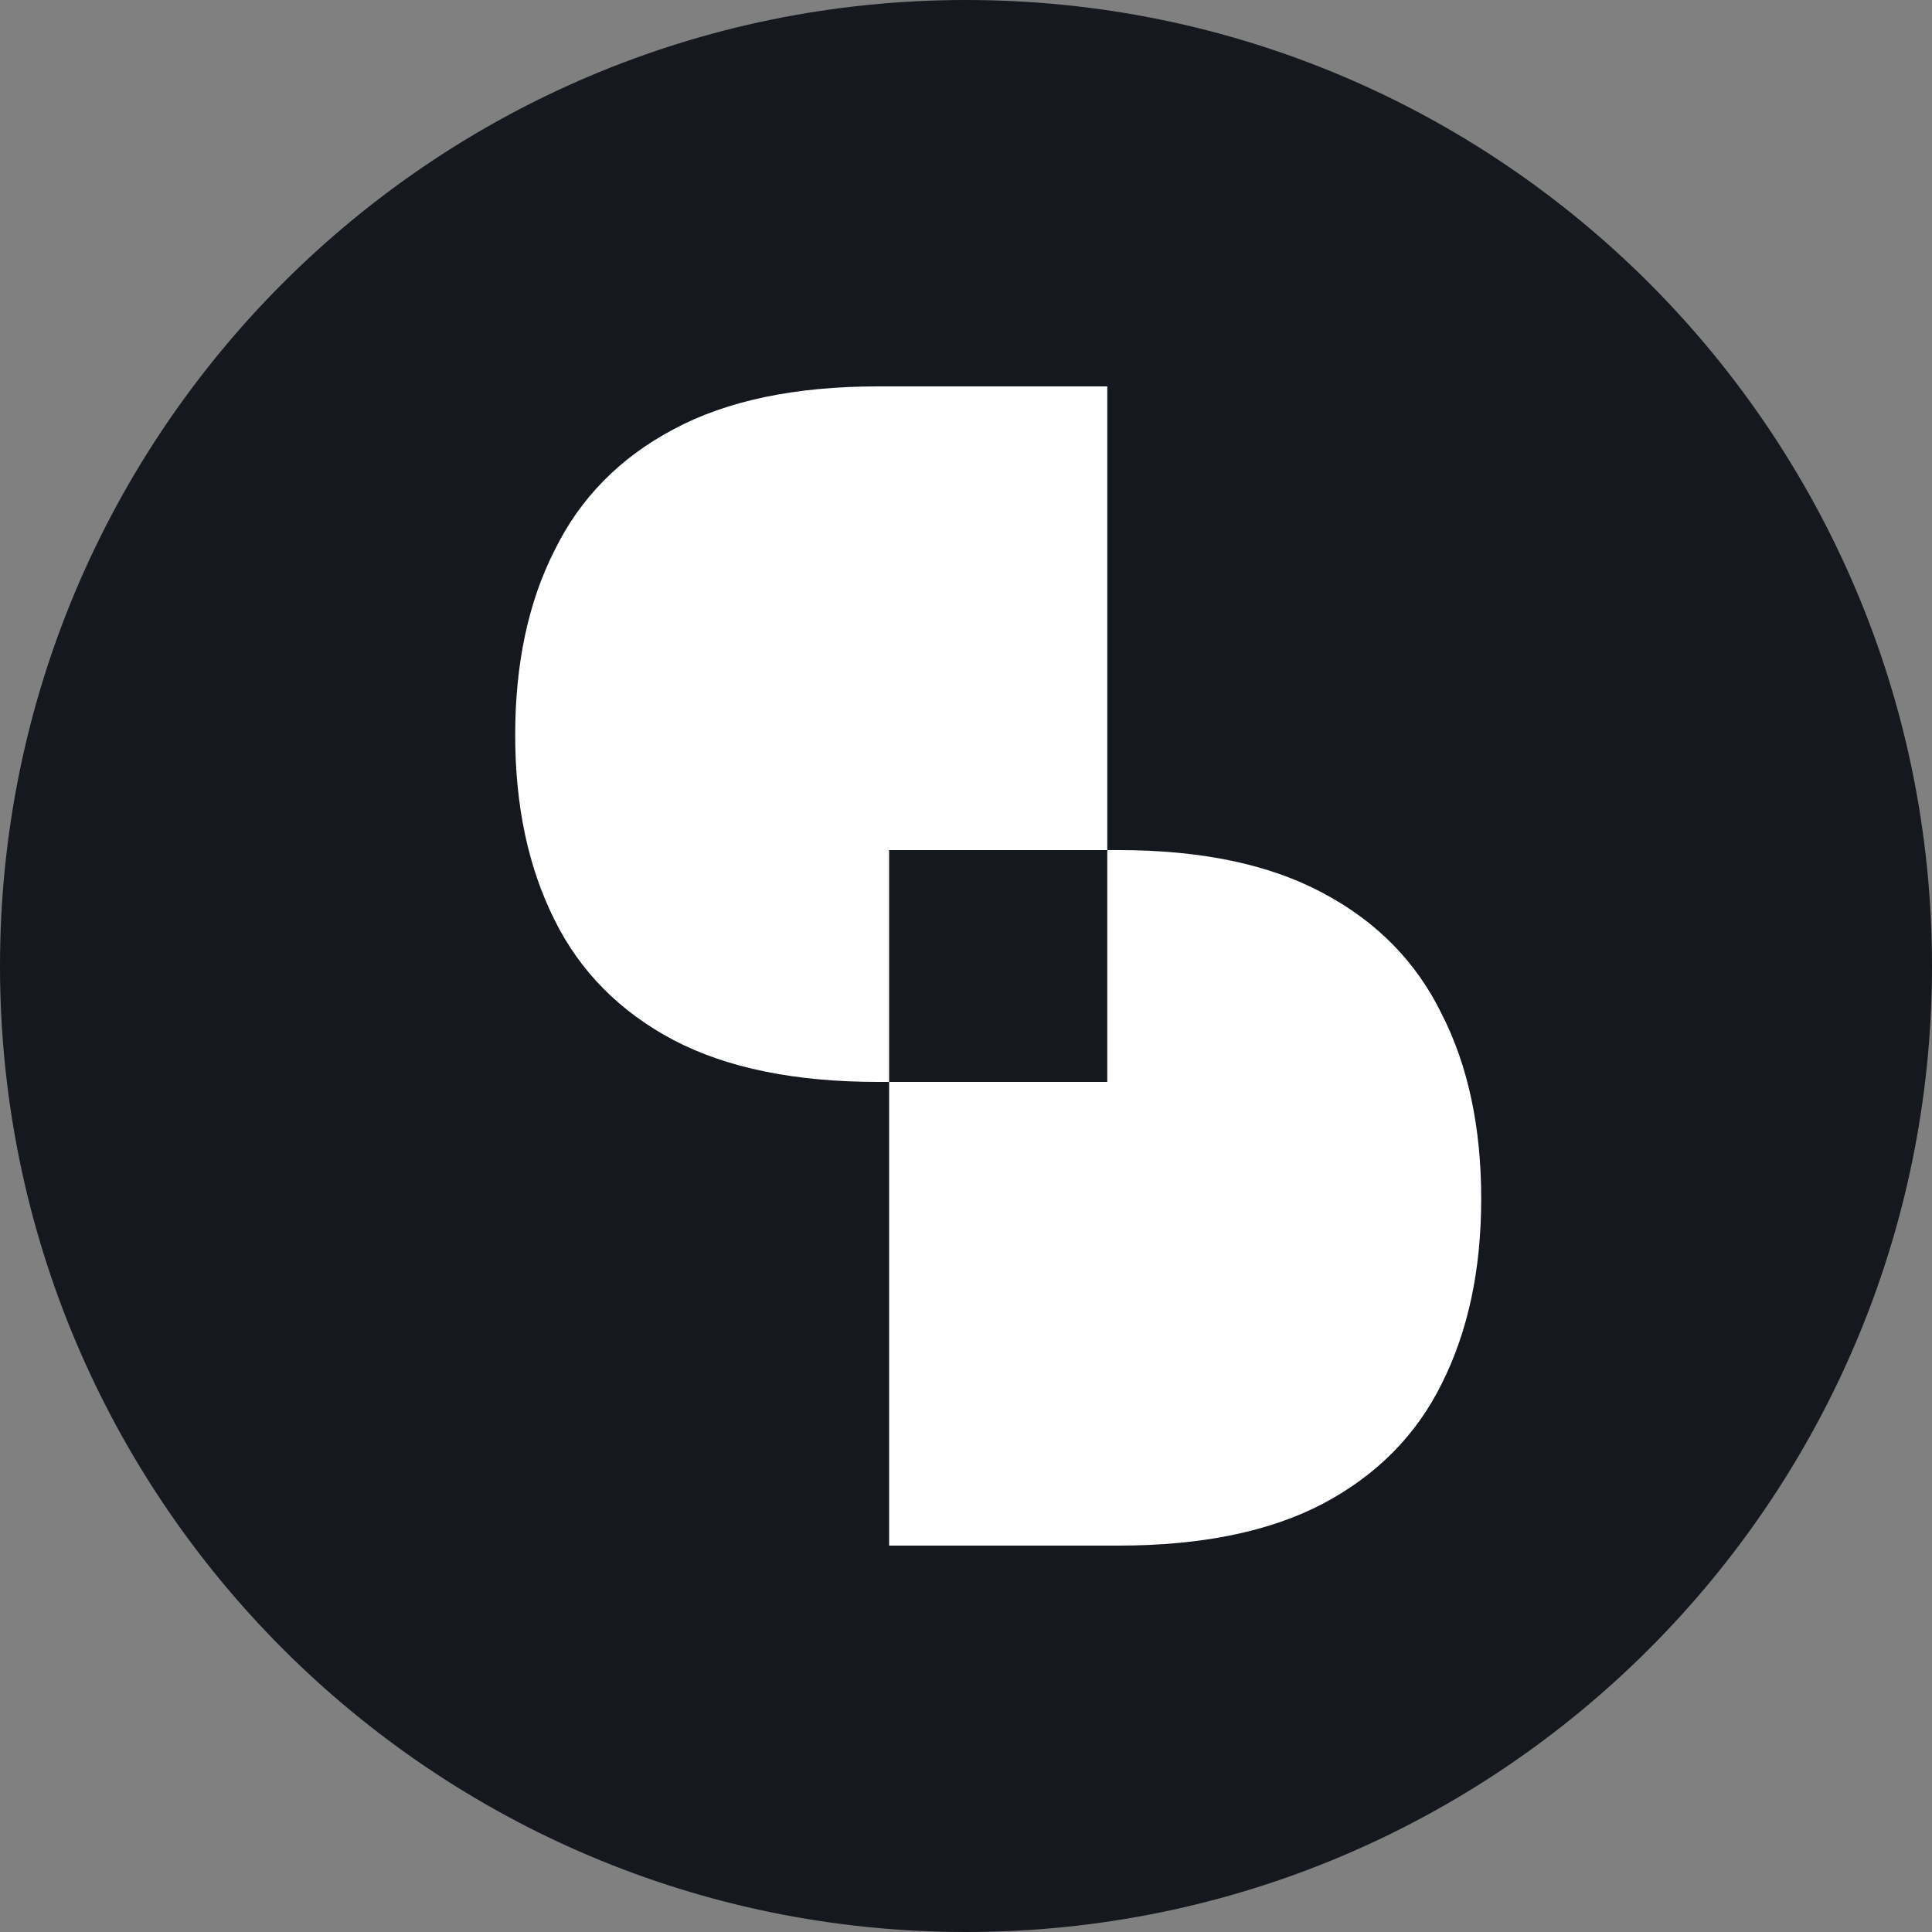
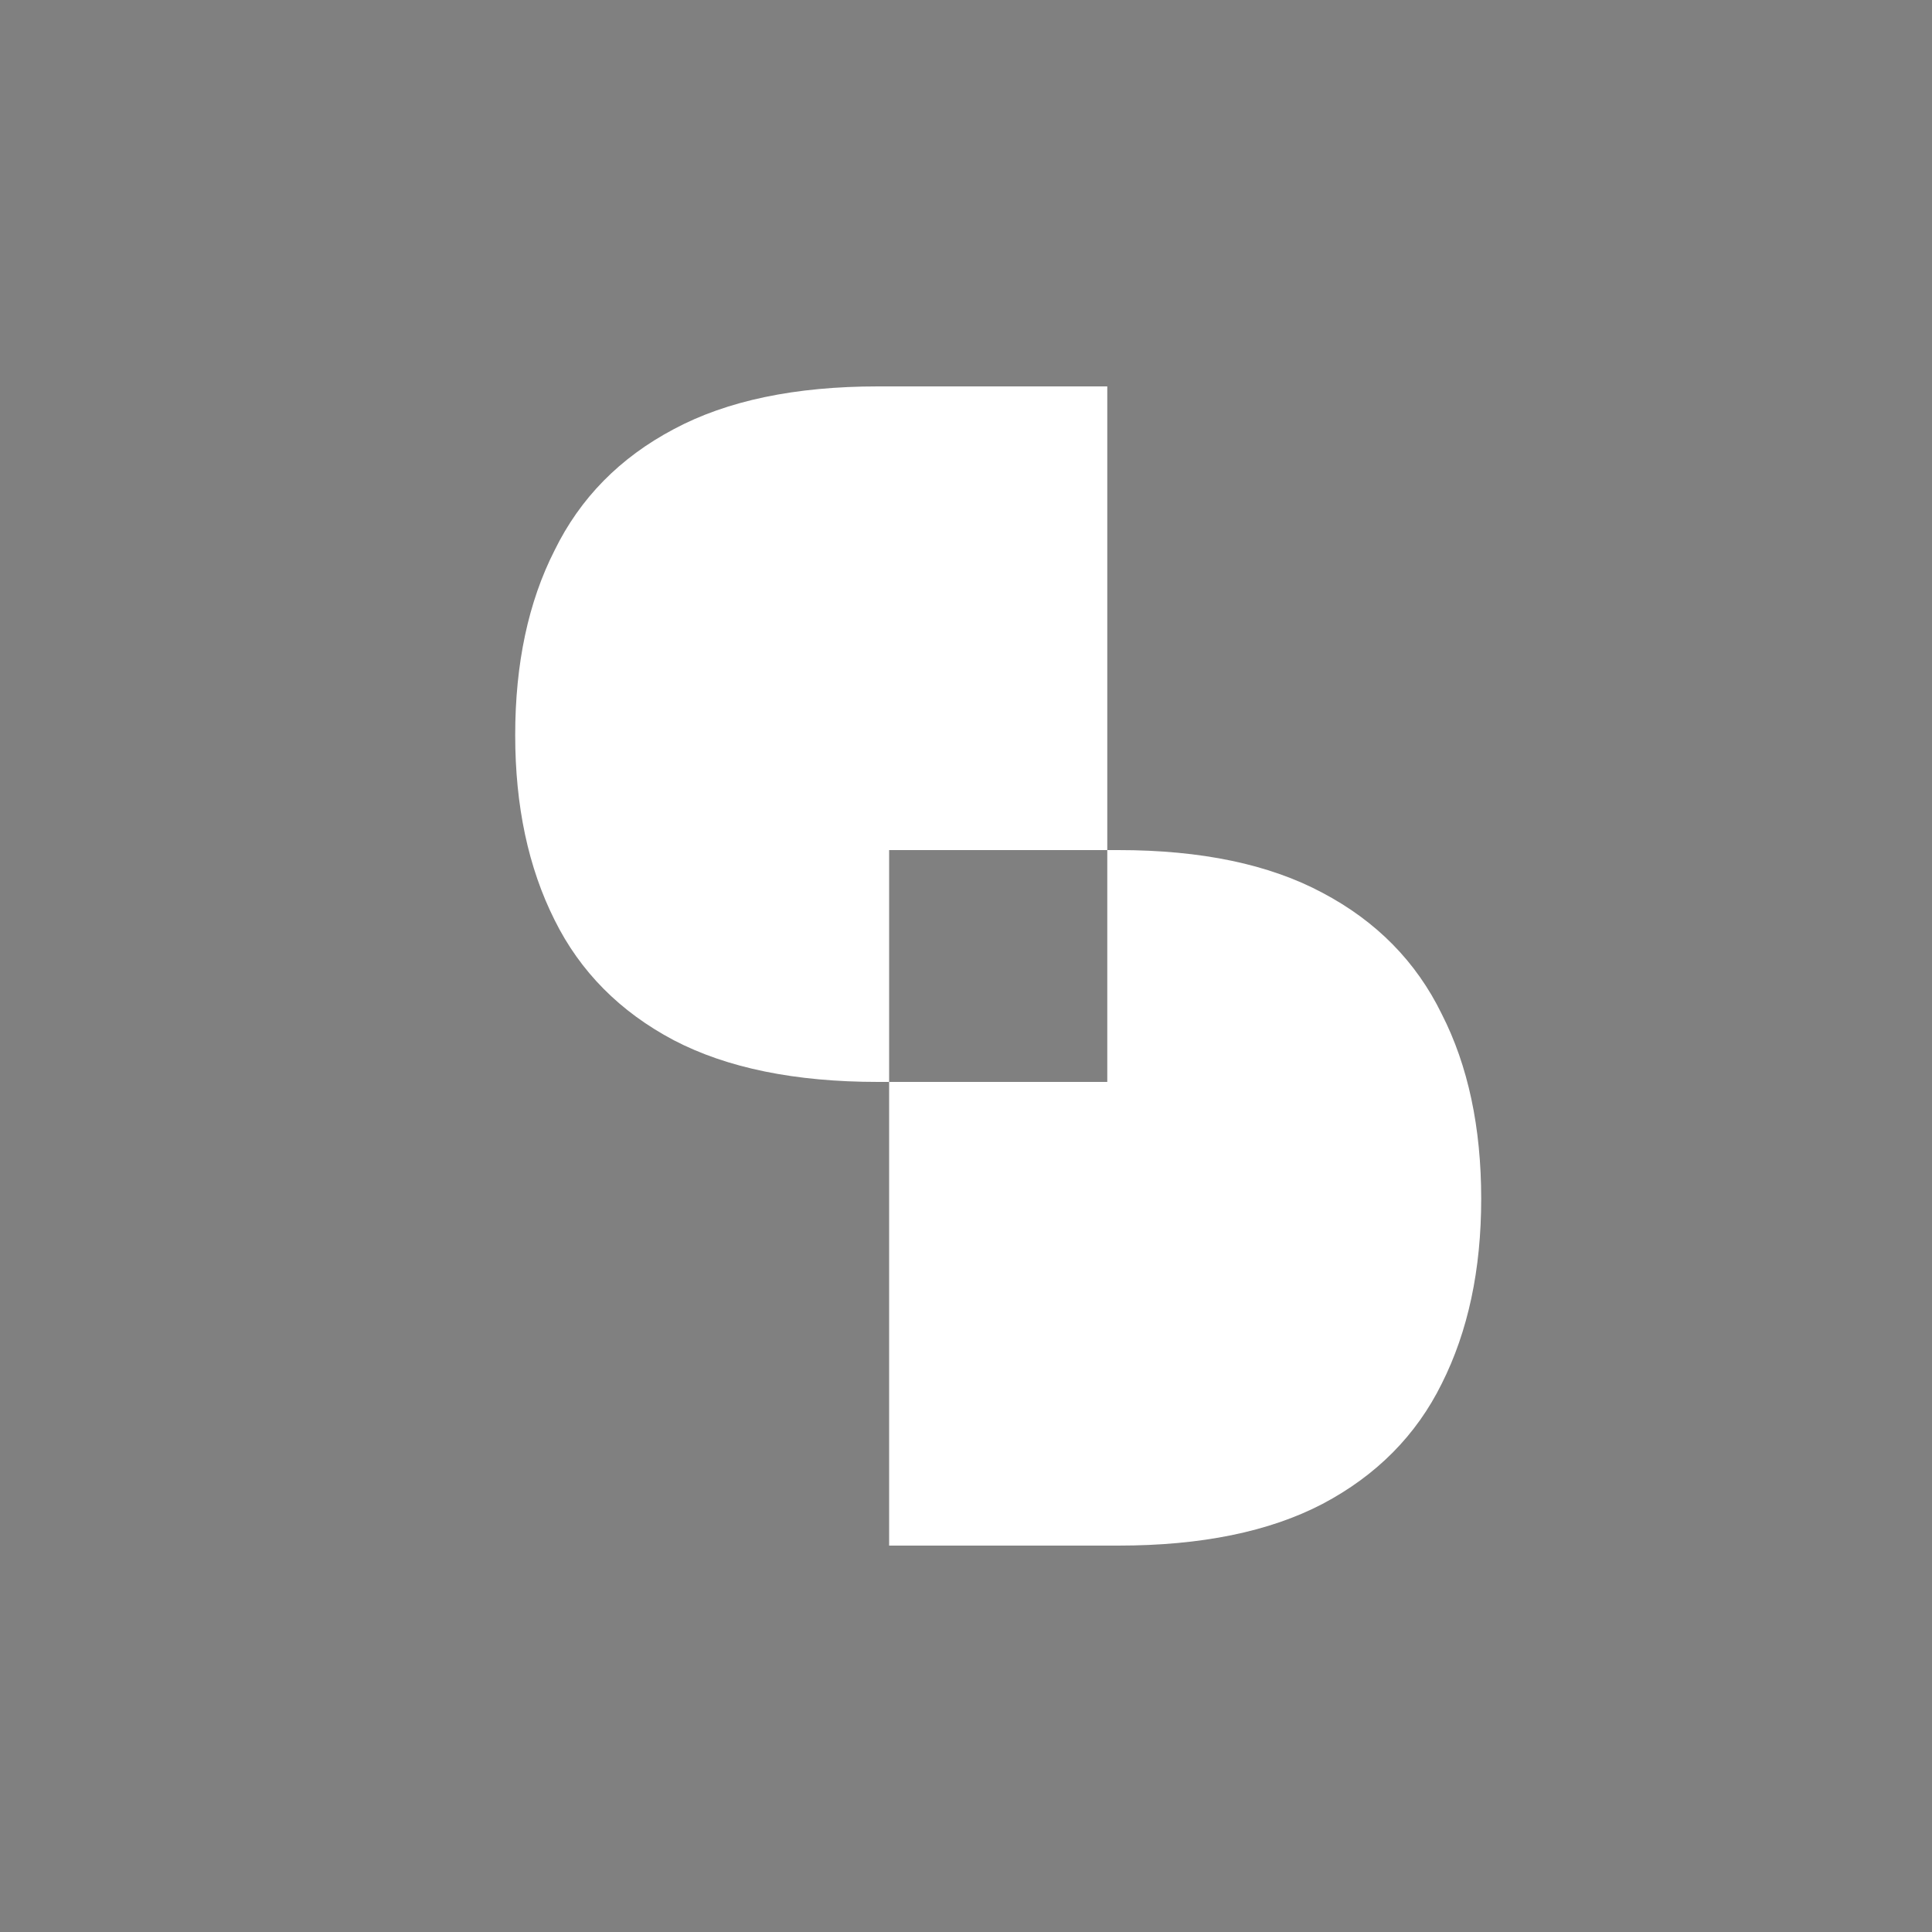
<svg xmlns="http://www.w3.org/2000/svg" width="24" height="24" viewBox="0 0 24 24" fill="none">
  <rect x="0" y="0" width="24" height="24" fill="#808080" stroke="none" />
-   <path fill-rule="evenodd" clip-rule="evenodd" d="M12 0C18.626 0 24 5.374 24 12C24 18.626 18.626 24 12 24C5.374 24 0 18.626 0 12C0 5.374 5.374 0 12 0Z" fill="#15181E" />
  <path fill-rule="evenodd" clip-rule="evenodd" d="M13.755 10.56V13.44H11.045V10.56H13.755ZM13.755 10.56V4.8H10.906C9.877 4.8 9.031 4.977 8.37 5.331C7.701 5.685 7.207 6.187 6.889 6.837C6.563 7.478 6.4 8.244 6.4 9.132C6.4 10.013 6.563 10.778 6.889 11.428C7.207 12.07 7.701 12.568 8.37 12.922C9.031 13.267 9.877 13.44 10.906 13.44H11.045V19.2H13.894C14.923 19.2 15.768 19.027 16.429 18.682C17.099 18.328 17.593 17.83 17.91 17.188C18.237 16.538 18.4 15.773 18.4 14.892C18.4 14.004 18.237 13.238 17.91 12.597C17.593 11.947 17.099 11.445 16.429 11.091C15.768 10.737 14.923 10.56 13.894 10.56H13.755Z" fill="white" />
</svg>